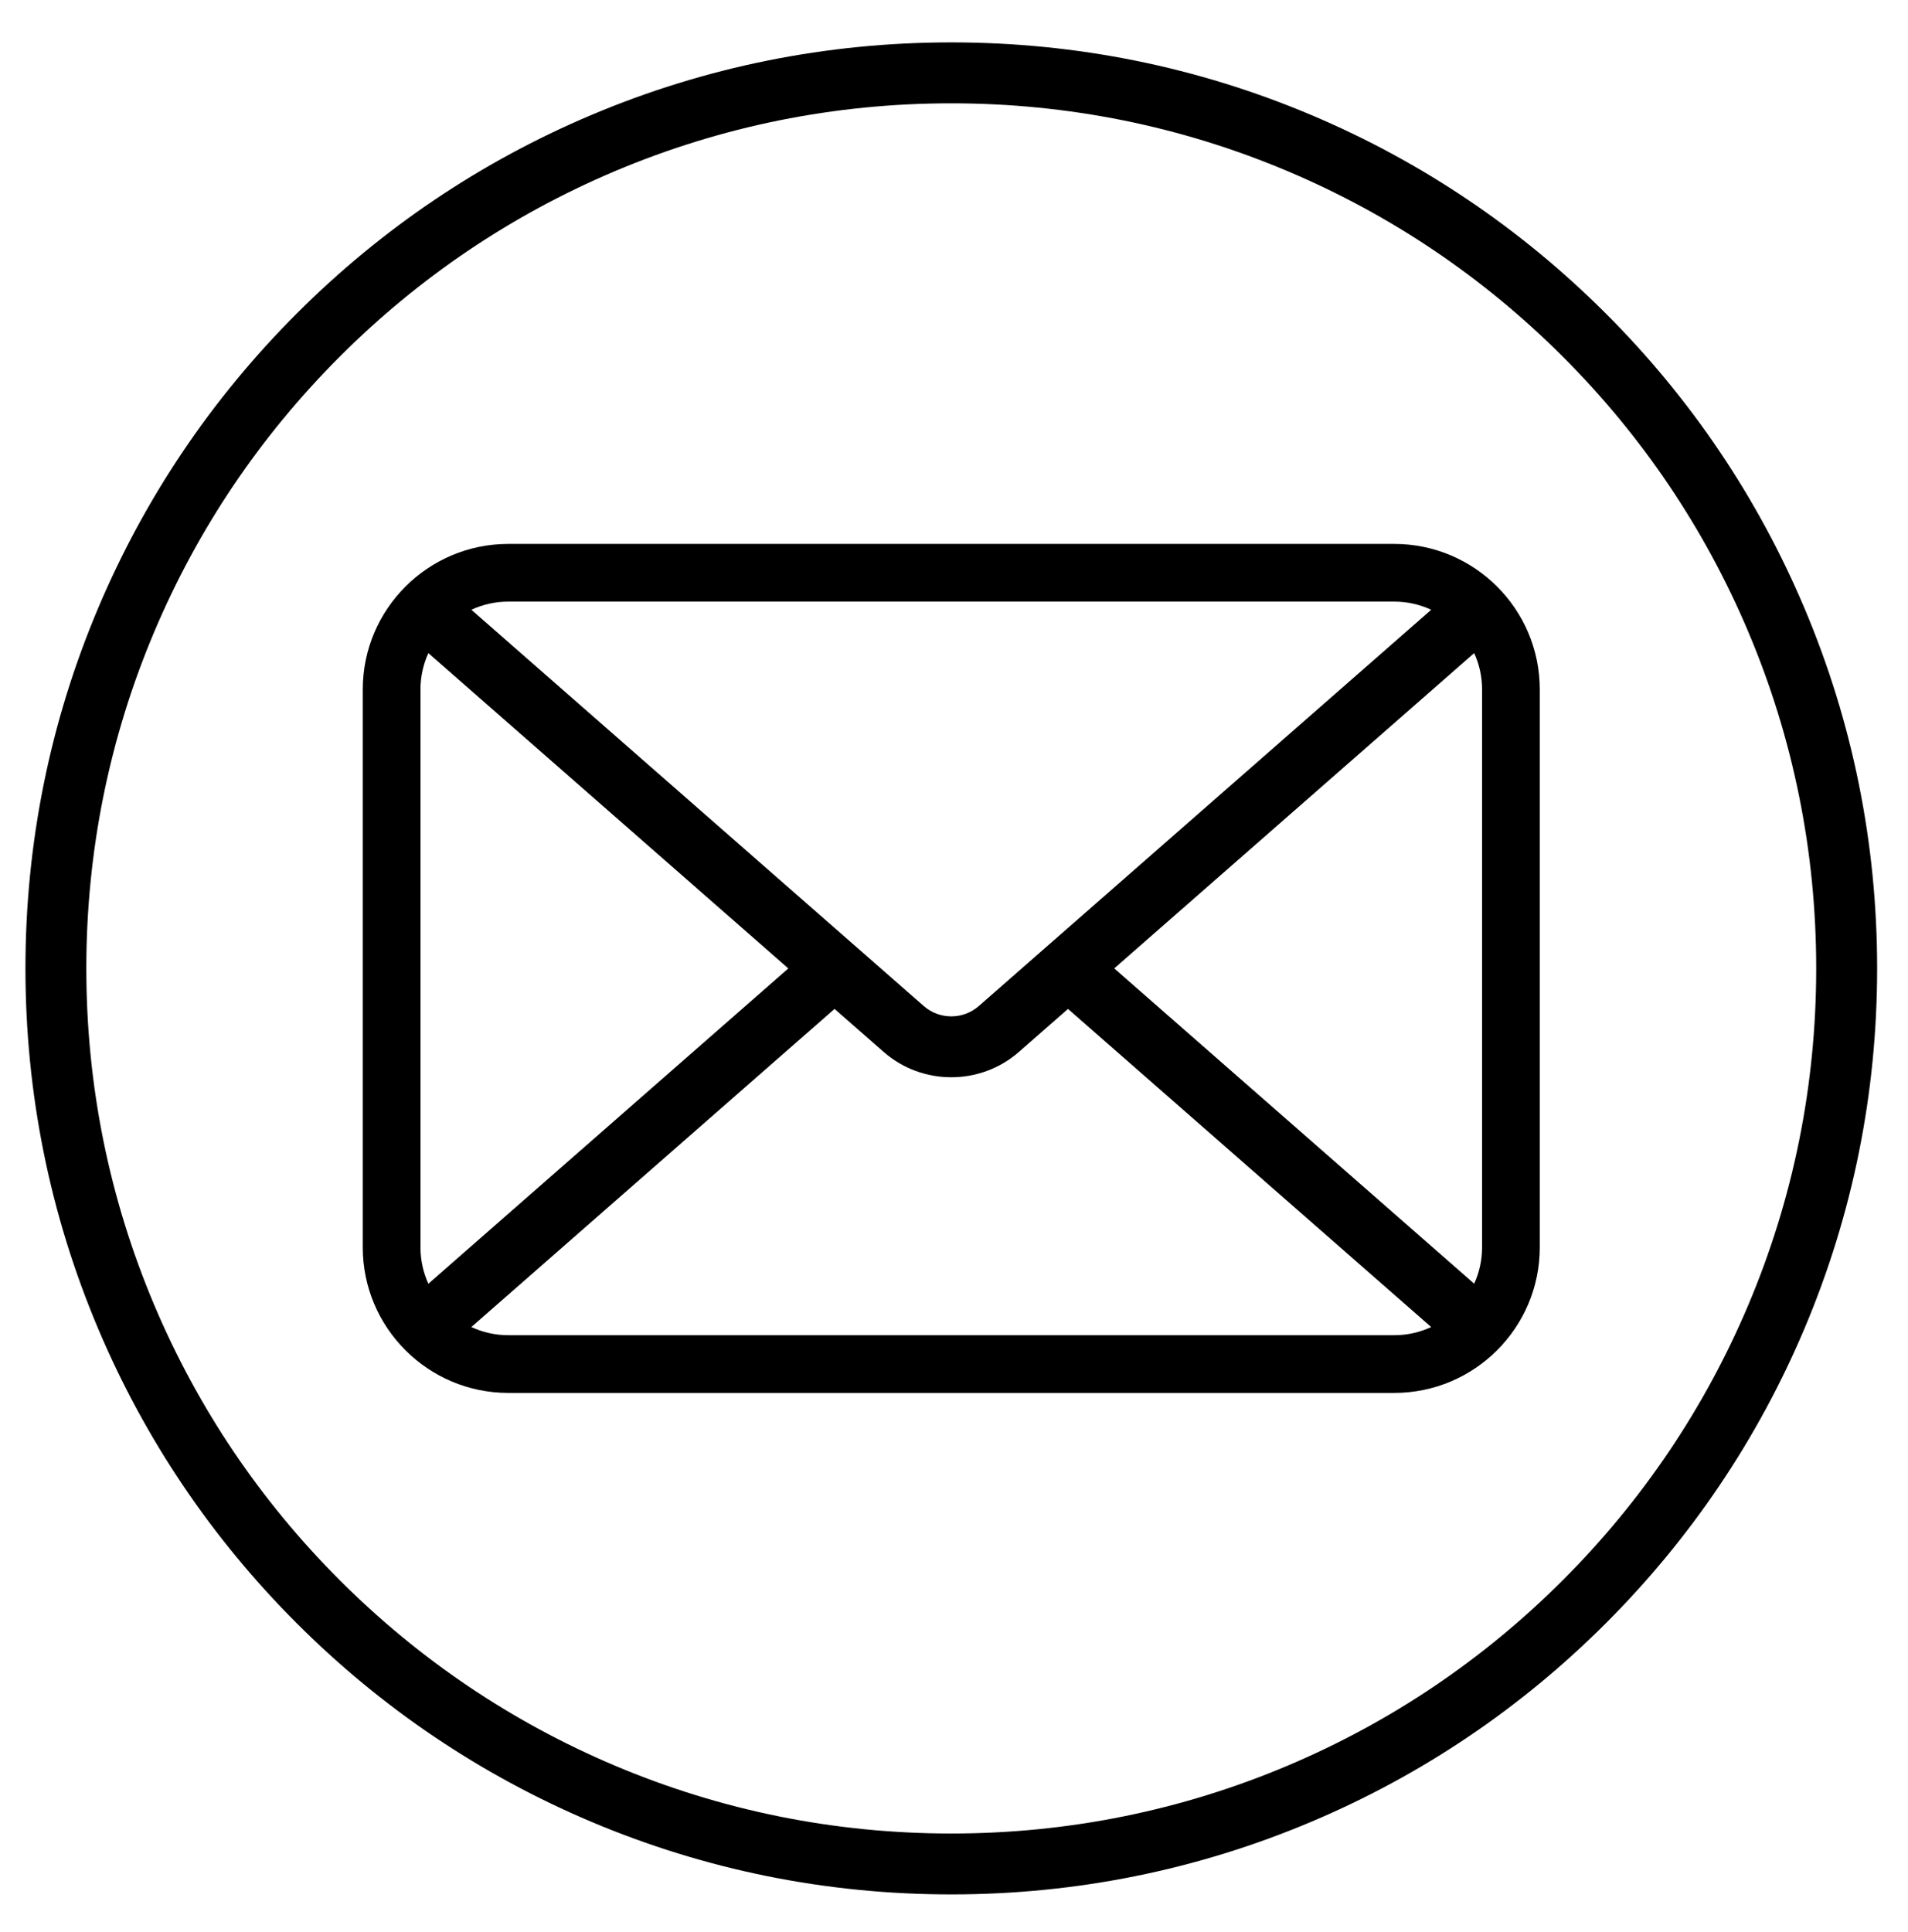
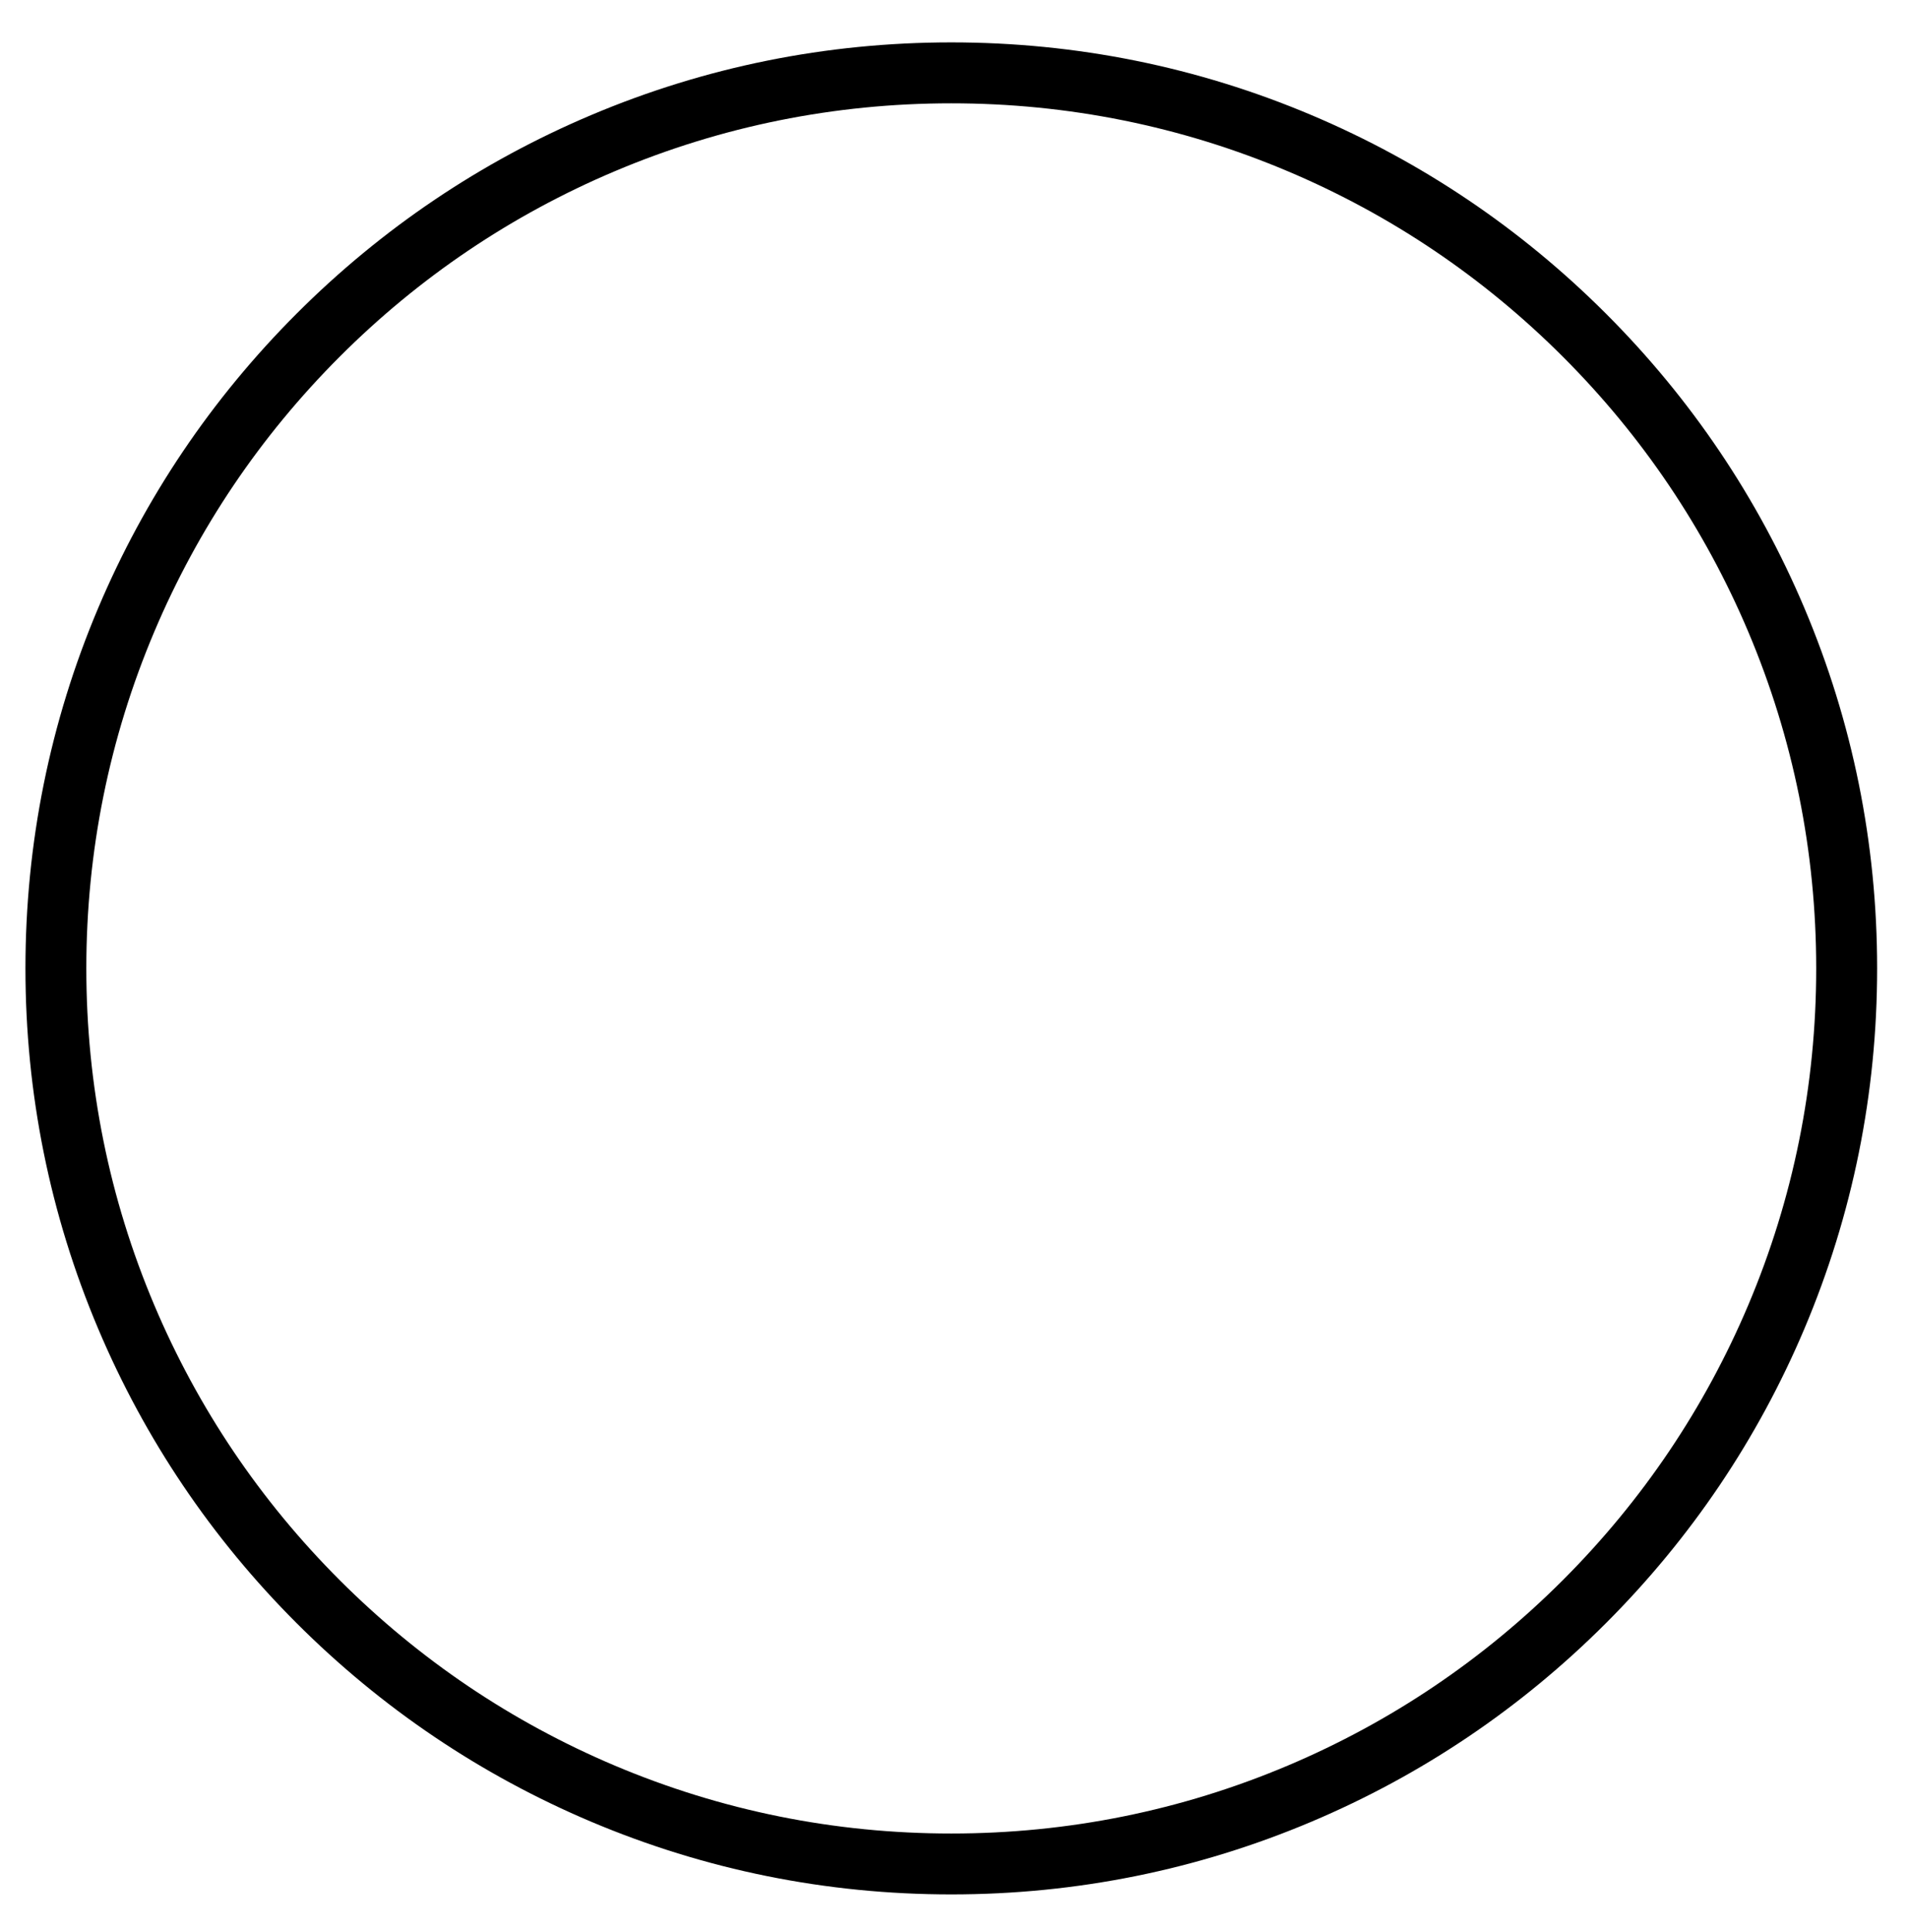
<svg xmlns="http://www.w3.org/2000/svg" viewBox="0 0 900 911" version="1.1" id="Objects">
  <defs>
    <style>
      .cls-1 {
        fill: #000;
        stroke-width: 0px;
      }
    </style>
  </defs>
-   <path d="M657.68,256.52H239.75c-37.84,0-68.63,30.79-68.63,68.63v263.14c0,37.84,30.79,68.63,68.63,68.63h417.93c37.84,0,68.63-30.79,68.63-68.63v-263.14c0-37.84-30.79-68.63-68.63-68.63ZM699.09,325.15v263.14c0,6.11-1.34,11.9-3.72,17.12l-169.79-148.7,169.79-148.7c2.38,5.22,3.72,11.02,3.72,17.12ZM657.68,283.73c6.22,0,12.11,1.39,17.41,3.85l-213.4,186.89c-7.39,6.48-18.55,6.48-25.94,0l-213.4-186.89c5.3-2.47,11.19-3.85,17.41-3.85h417.93ZM202.06,605.41c-2.38-5.22-3.72-11.02-3.72-17.12v-263.14c0-6.11,1.34-11.9,3.72-17.12l169.79,148.7-169.79,148.7ZM239.75,629.7c-6.22,0-12.11-1.39-17.41-3.85l171.32-150.03,23.15,20.28c9.1,7.97,20.5,11.95,31.9,11.95s22.81-3.98,31.91-11.95l23.15-20.28,171.31,150.03c-5.3,2.47-11.19,3.85-17.41,3.85H239.75Z" class="cls-1" />
  <path d="M851.11,286.72c-22-52.01-53.48-98.71-93.59-138.81s-86.81-71.59-138.81-93.59c-53.85-22.78-111.04-34.33-169.99-34.33s-116.14,11.55-169.99,34.33c-52.01,22-98.71,53.48-138.81,93.59-40.1,40.1-71.59,86.81-93.59,138.81-22.78,53.85-34.33,111.04-34.33,169.99s11.55,116.14,34.33,169.99c22,52.01,53.48,98.71,93.59,138.81,40.1,40.1,86.81,71.59,138.81,93.59,53.85,22.78,111.04,34.33,169.99,34.33s116.14-11.55,169.99-34.33c52.01-22,98.71-53.48,138.81-93.59s71.59-86.81,93.59-138.81c22.78-53.85,34.33-111.04,34.33-169.99s-11.55-116.14-34.33-169.99ZM824.64,615.52c-20.55,48.58-49.97,92.21-87.44,129.69-37.47,37.47-81.11,66.89-129.69,87.44-50.29,21.27-103.72,32.06-158.8,32.06s-108.51-10.79-158.8-32.06c-48.58-20.55-92.21-49.97-129.69-87.44-37.47-37.47-66.89-81.11-87.44-129.69-21.27-50.29-32.06-103.72-32.06-158.8s10.78-108.51,32.06-158.8c20.55-48.58,49.97-92.21,87.44-129.69,37.47-37.47,81.11-66.89,129.69-87.44,50.29-21.27,103.72-32.06,158.8-32.06s108.51,10.79,158.8,32.06c48.58,20.55,92.21,49.97,129.69,87.44s66.89,81.11,87.44,129.69c21.27,50.29,32.06,103.72,32.06,158.8s-10.79,108.51-32.06,158.8Z" class="cls-1" />
</svg>